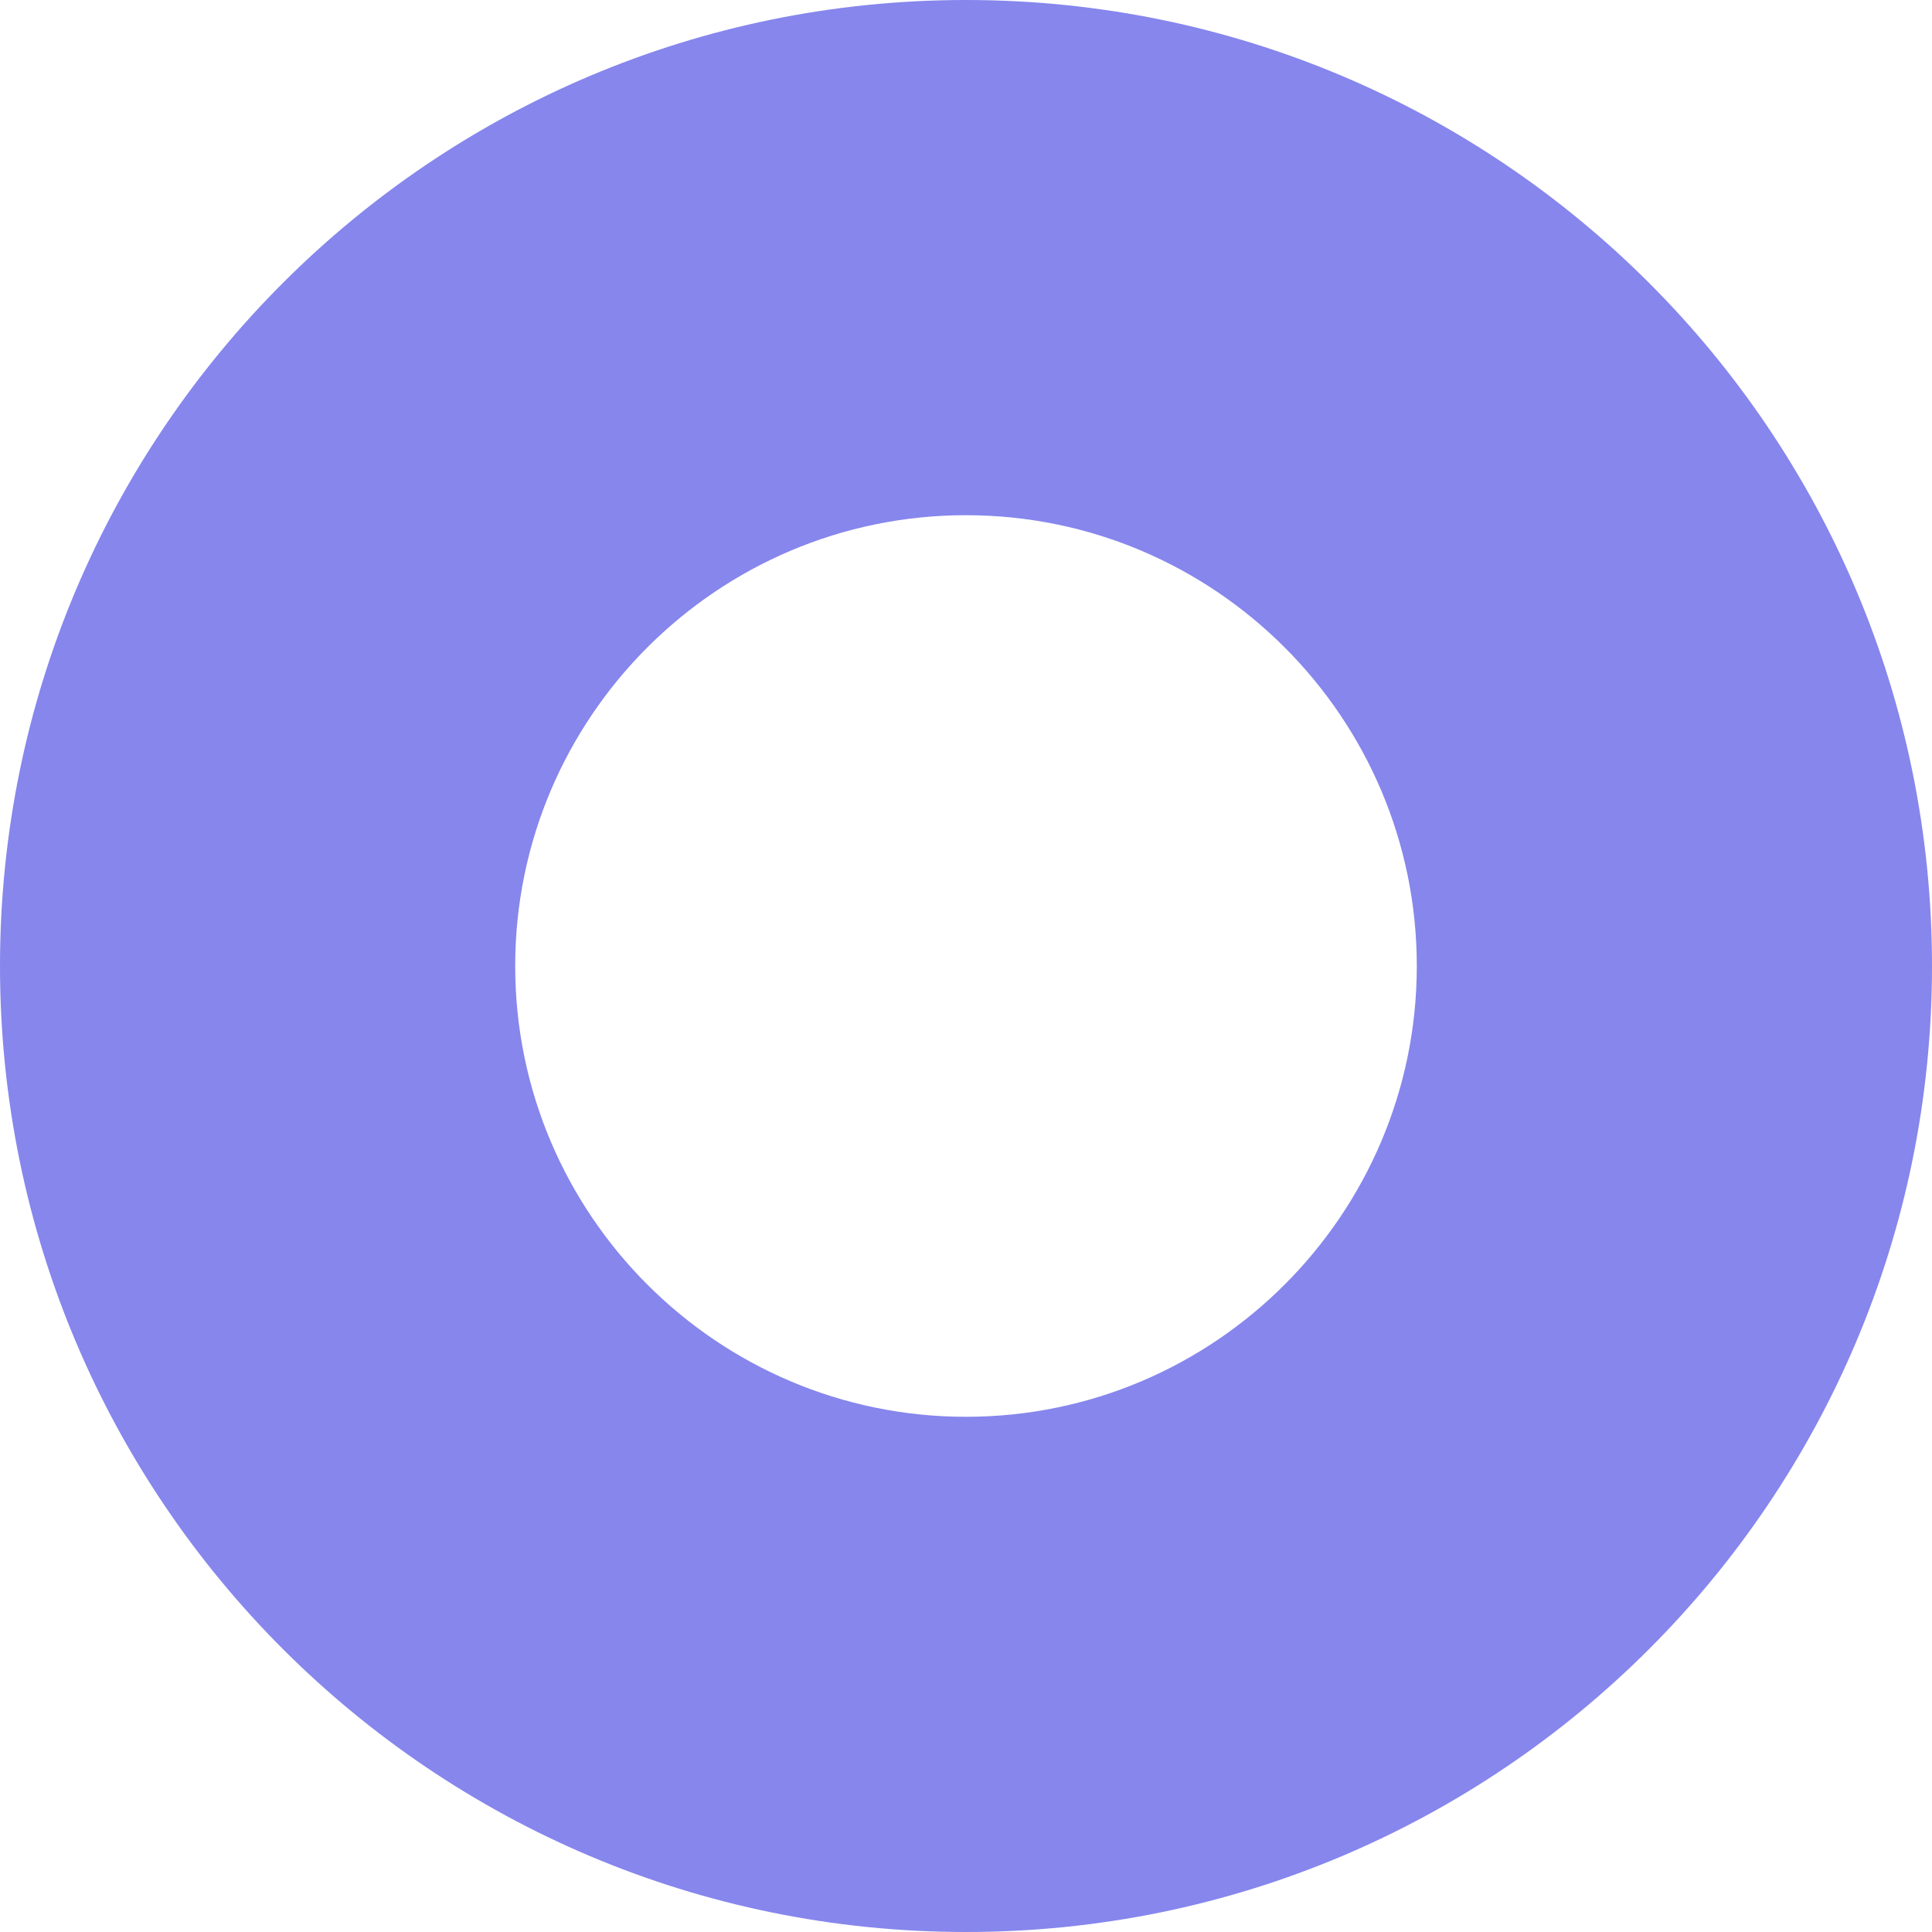
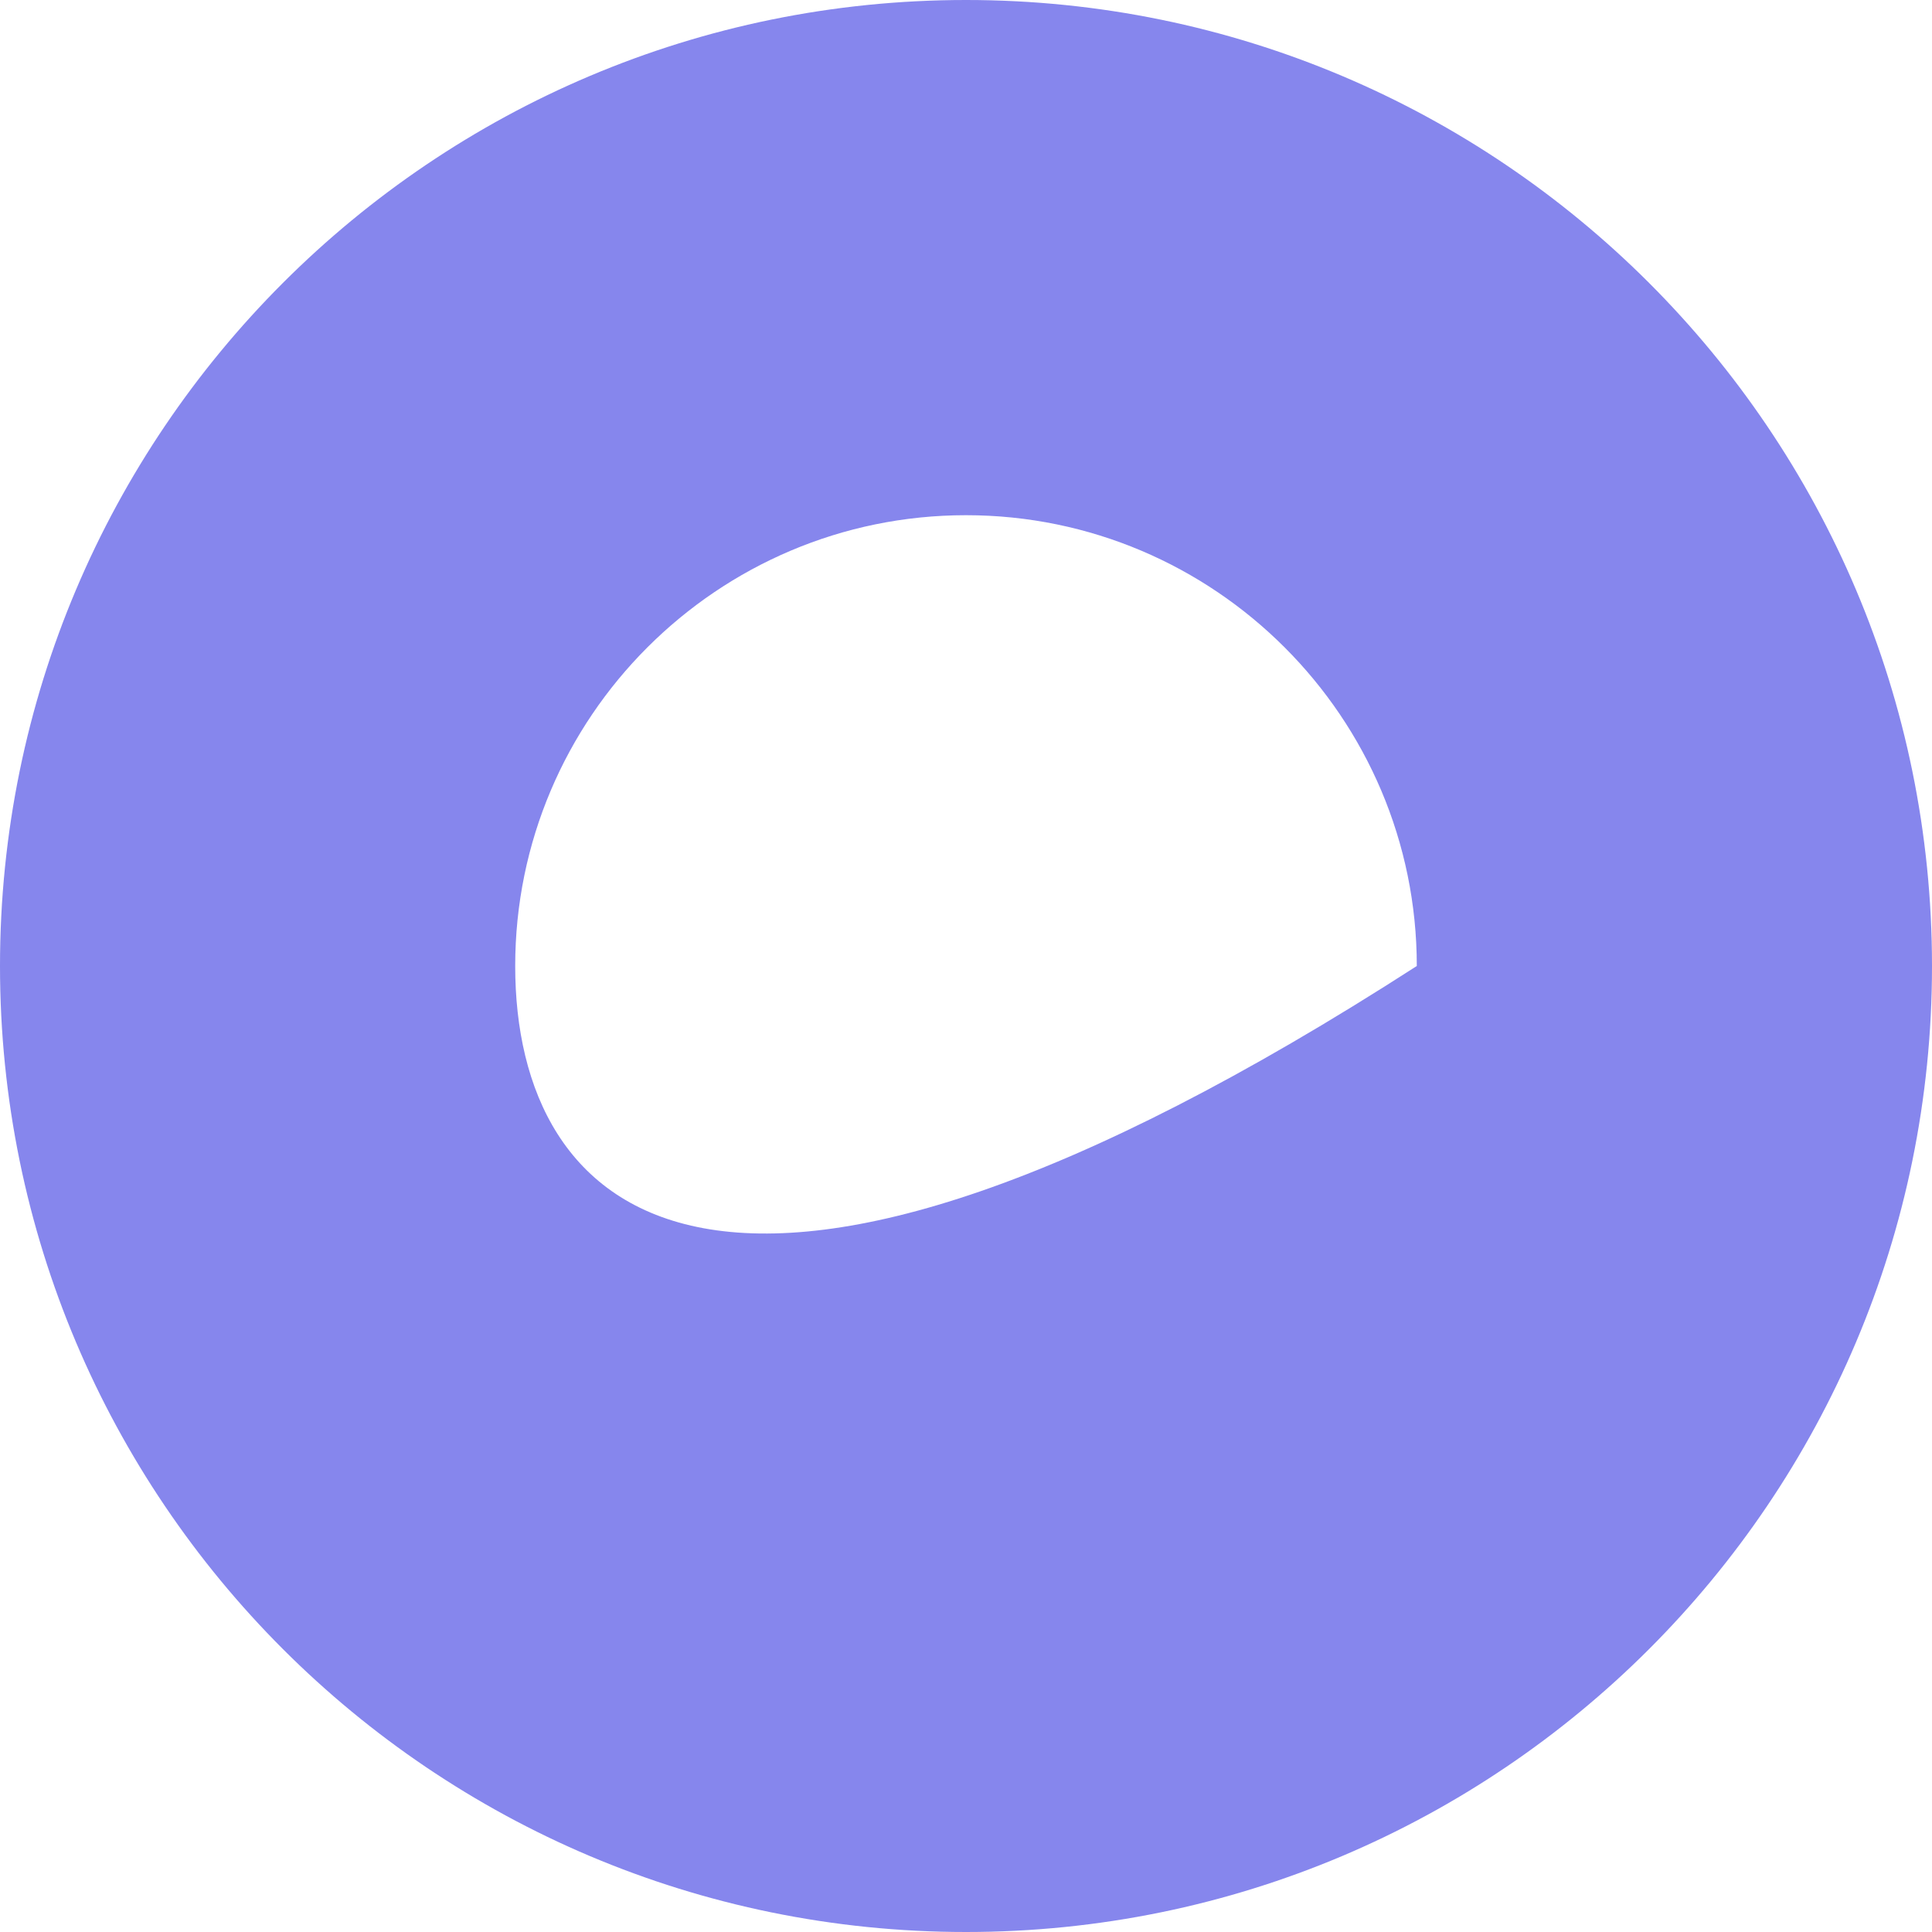
<svg xmlns="http://www.w3.org/2000/svg" width="12" height="12" viewBox="0 0 12 12" fill="none">
-   <path d="M6 3.2C7.544 3.2 8.8 4.456 8.8 6C8.8 7.544 7.544 8.8 6 8.8C4.456 8.8 3.2 7.544 3.2 6C3.2 4.456 4.456 3.2 6 3.2ZM6 0C2.686 0 0 2.686 0 6C0 9.314 2.686 12 6 12C9.314 12 12 9.314 12 6C12 2.686 9.314 0 6 0Z" fill="#8686ED" />
+   <path d="M6 3.2C7.544 3.2 8.8 4.456 8.8 6C4.456 8.8 3.2 7.544 3.2 6C3.2 4.456 4.456 3.2 6 3.2ZM6 0C2.686 0 0 2.686 0 6C0 9.314 2.686 12 6 12C9.314 12 12 9.314 12 6C12 2.686 9.314 0 6 0Z" fill="#8686ED" />
</svg>